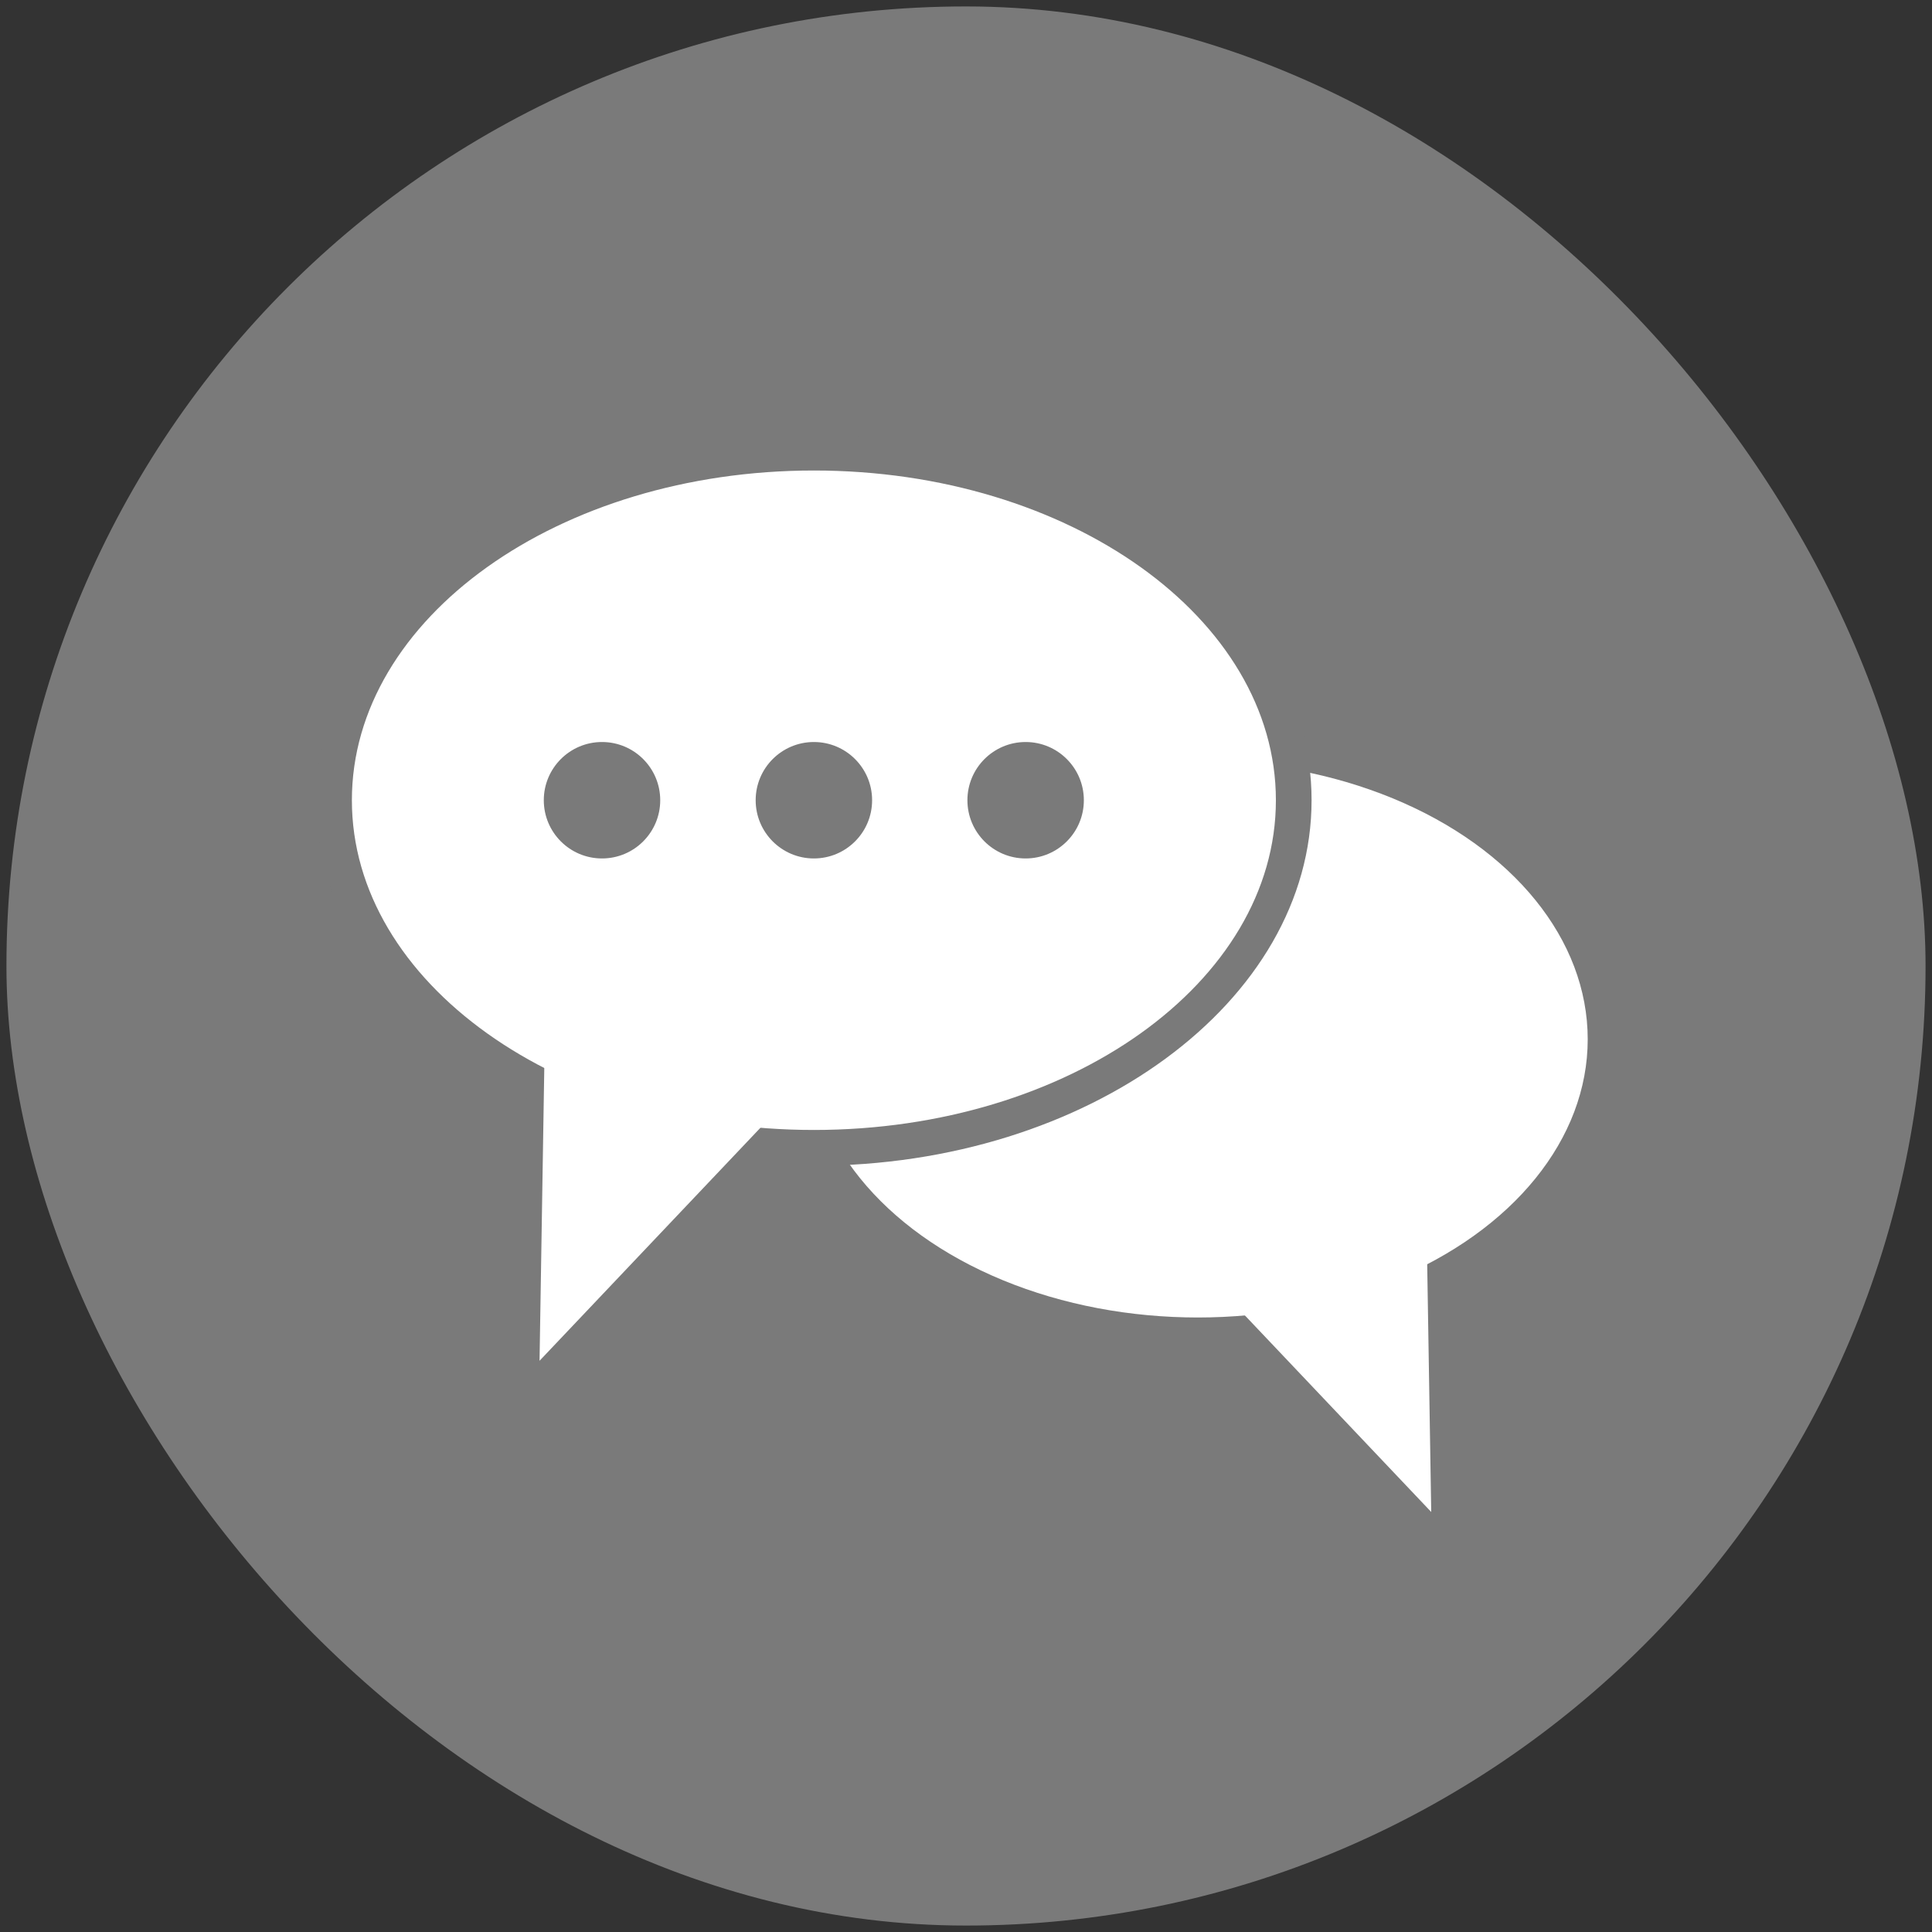
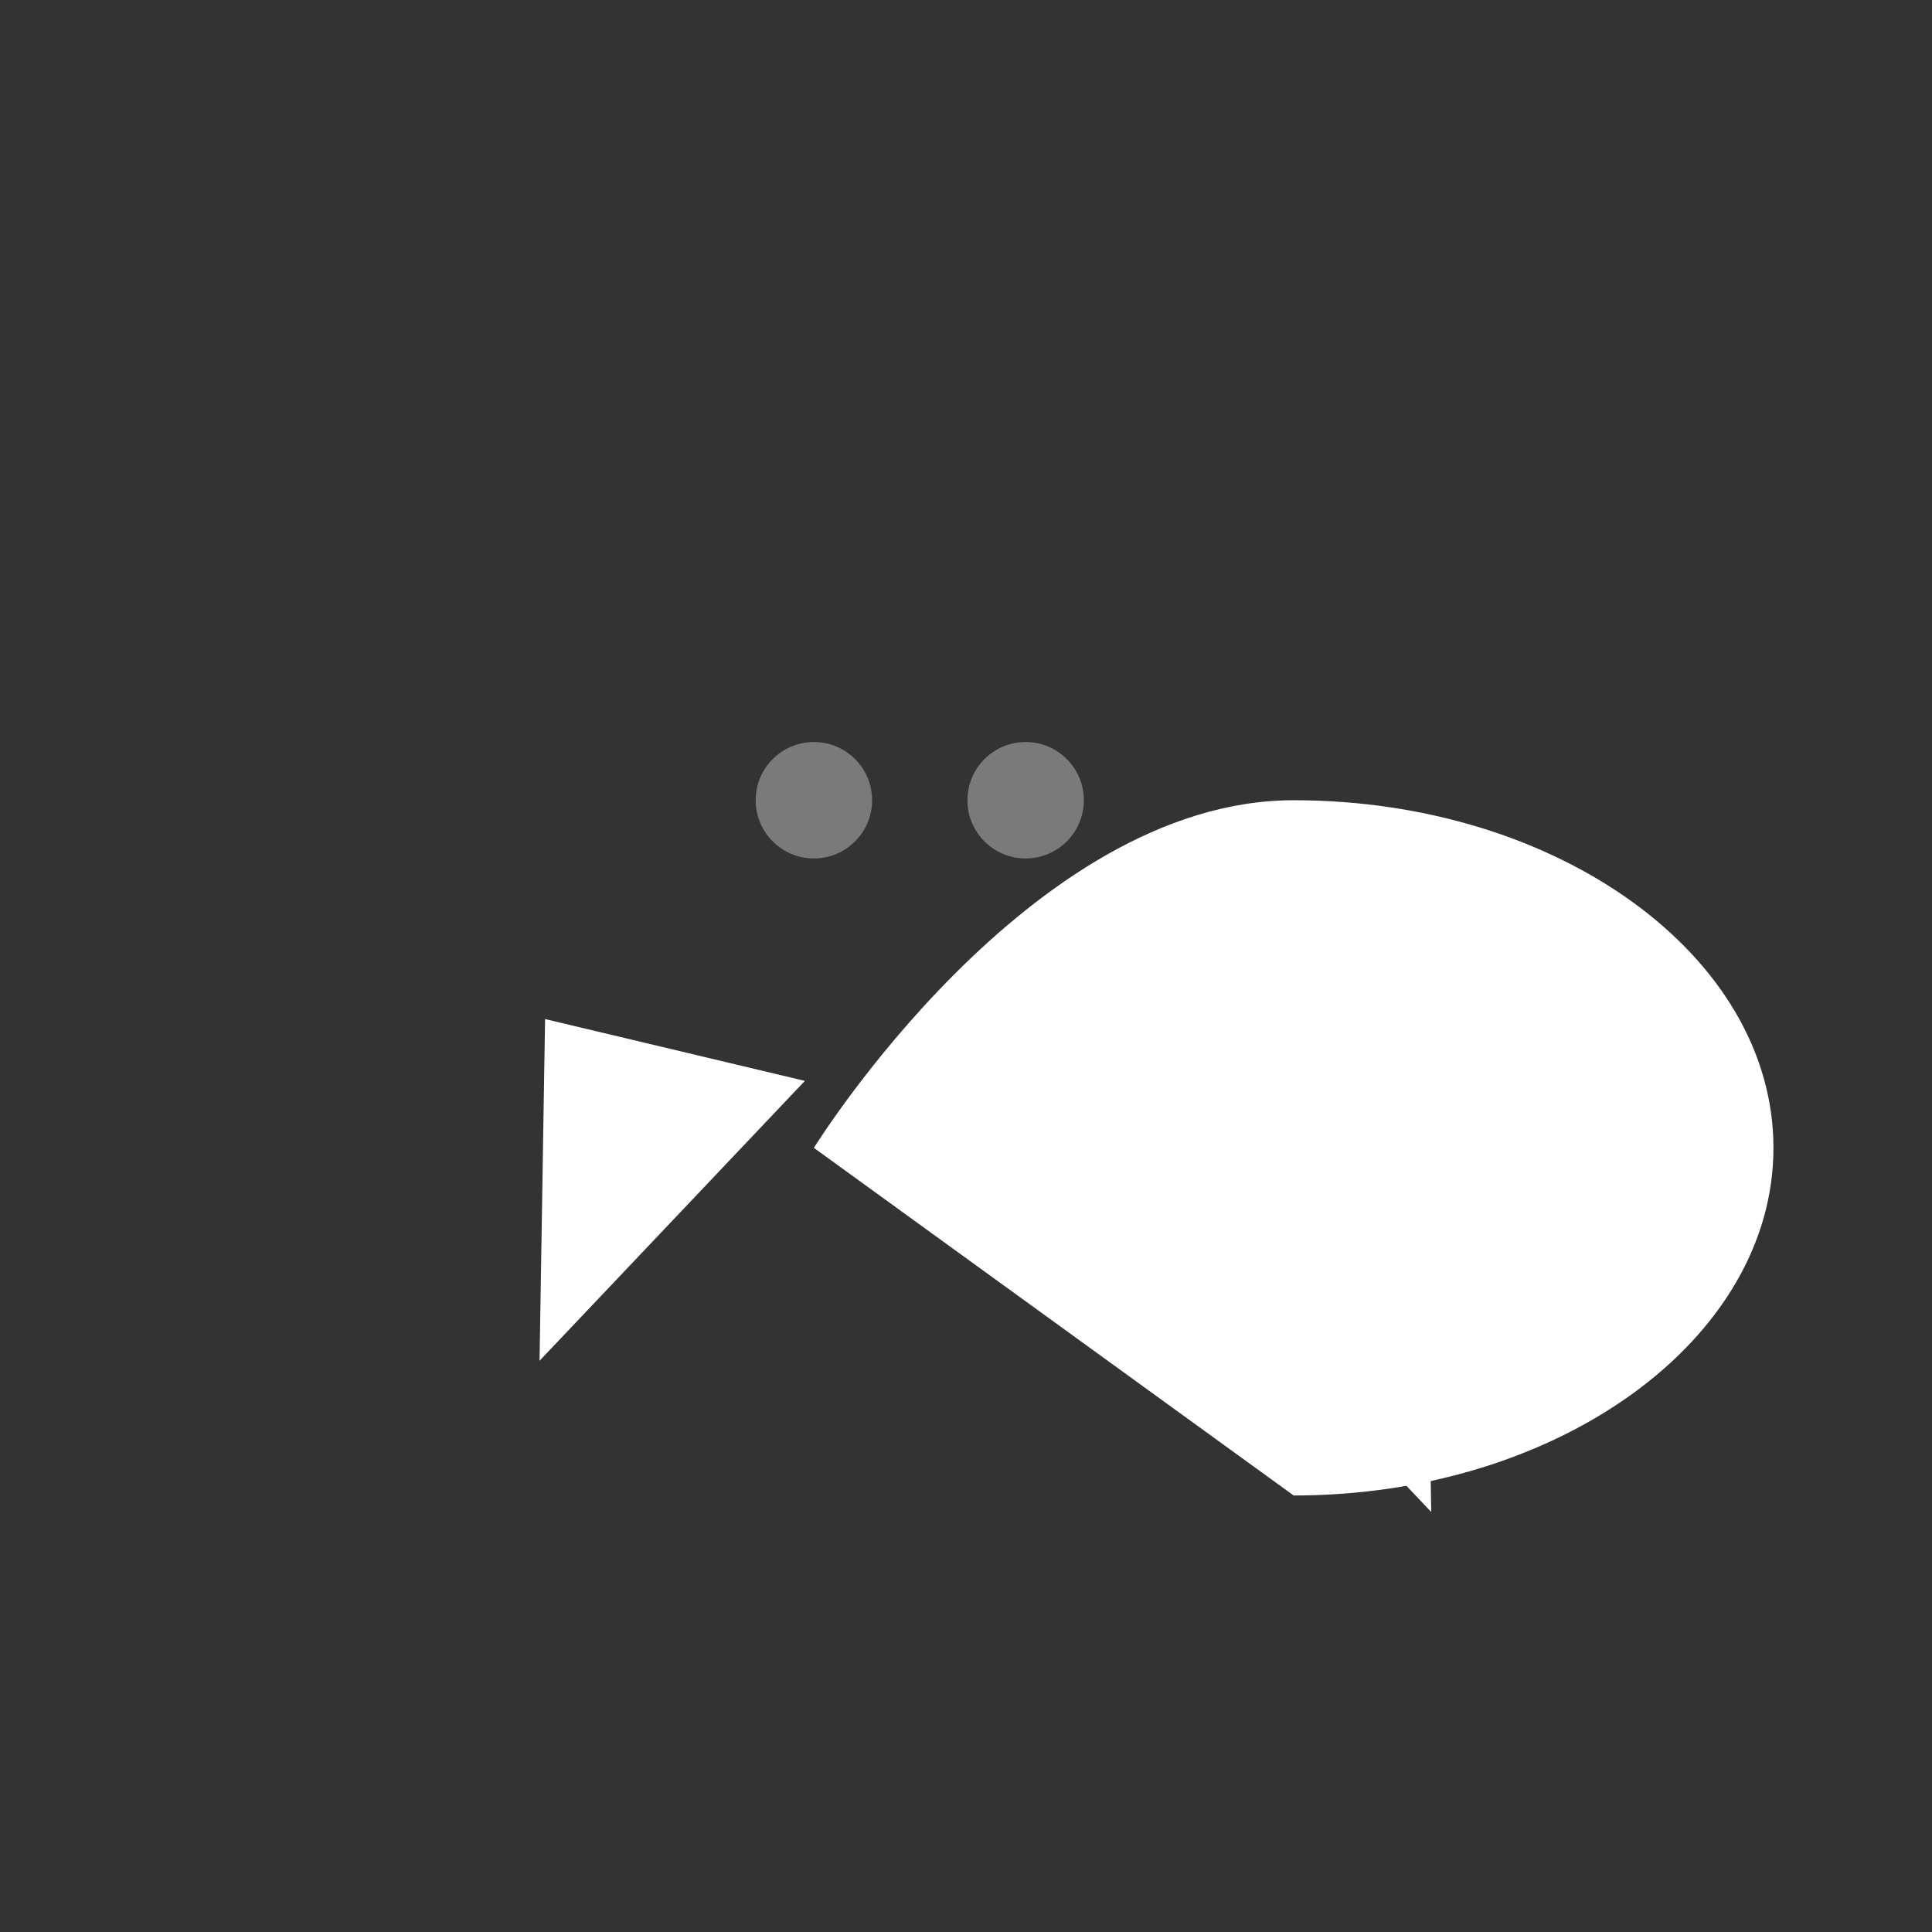
<svg xmlns="http://www.w3.org/2000/svg" id="uuid-fadcdba7-9870-460a-8af1-c5297690b912" viewBox="0 0 150 150">
  <rect x="0" y="0" width="150" height="150" fill="#333333" stroke="none" />
  <defs>
    <style>.uuid-b850195e-a23d-4e0d-8be0-d8b97ed6c5a9{fill:#fff;}.uuid-0aaa85a4-37ea-4a7f-80a8-368df2bfa05a{fill:#7a7a7a;}.uuid-8abe2e9b-2461-43f9-be55-e5648c2ba937{fill:none;opacity:0;}</style>
  </defs>
-   <rect class="uuid-0aaa85a4-37ea-4a7f-80a8-368df2bfa05a" x=".5" y=".5" width="149" height="149" rx="74.5" ry="74.5" />
-   <ellipse class="uuid-b850195e-a23d-4e0d-8be0-d8b97ed6c5a9" cx="93" cy="80.69" rx="30.27" ry="21.6" />
  <polygon class="uuid-b850195e-a23d-4e0d-8be0-d8b97ed6c5a9" points="93.44 98.74 110.75 94.62 111.12 117.39 93.44 98.74" />
-   <path class="uuid-b850195e-a23d-4e0d-8be0-d8b97ed6c5a9" d="m63.19,89.12c-20.54,0-37.25-12.11-37.25-26.99s16.71-26.99,37.25-26.99,37.25,12.11,37.25,26.99-16.71,26.99-37.25,26.99Z" />
-   <path class="uuid-0aaa85a4-37ea-4a7f-80a8-368df2bfa05a" d="m63.19,36.53c19.81,0,35.87,11.46,35.87,25.6s-16.06,25.6-35.87,25.6-35.87-11.46-35.87-25.6,16.06-25.6,35.87-25.6m0-2.78c-21.31,0-38.64,12.73-38.64,28.38s17.34,28.38,38.64,28.38,38.64-12.73,38.64-28.38-17.34-28.38-38.64-28.38h0Z" />
+   <path class="uuid-b850195e-a23d-4e0d-8be0-d8b97ed6c5a9" d="m63.19,89.12s16.71-26.99,37.25-26.99,37.25,12.11,37.25,26.99-16.71,26.99-37.25,26.99Z" />
  <polygon class="uuid-b850195e-a23d-4e0d-8be0-d8b97ed6c5a9" points="42.32 79.12 41.89 105.65 62.49 83.92 42.32 79.12" />
  <circle class="uuid-0aaa85a4-37ea-4a7f-80a8-368df2bfa05a" cx="63.19" cy="62.13" r="4.52" />
-   <circle class="uuid-0aaa85a4-37ea-4a7f-80a8-368df2bfa05a" cx="46.74" cy="62.13" r="4.52" />
  <circle class="uuid-0aaa85a4-37ea-4a7f-80a8-368df2bfa05a" cx="79.63" cy="62.13" r="4.52" />
  <rect class="uuid-8abe2e9b-2461-43f9-be55-e5648c2ba937" width="150" height="150" />
</svg>